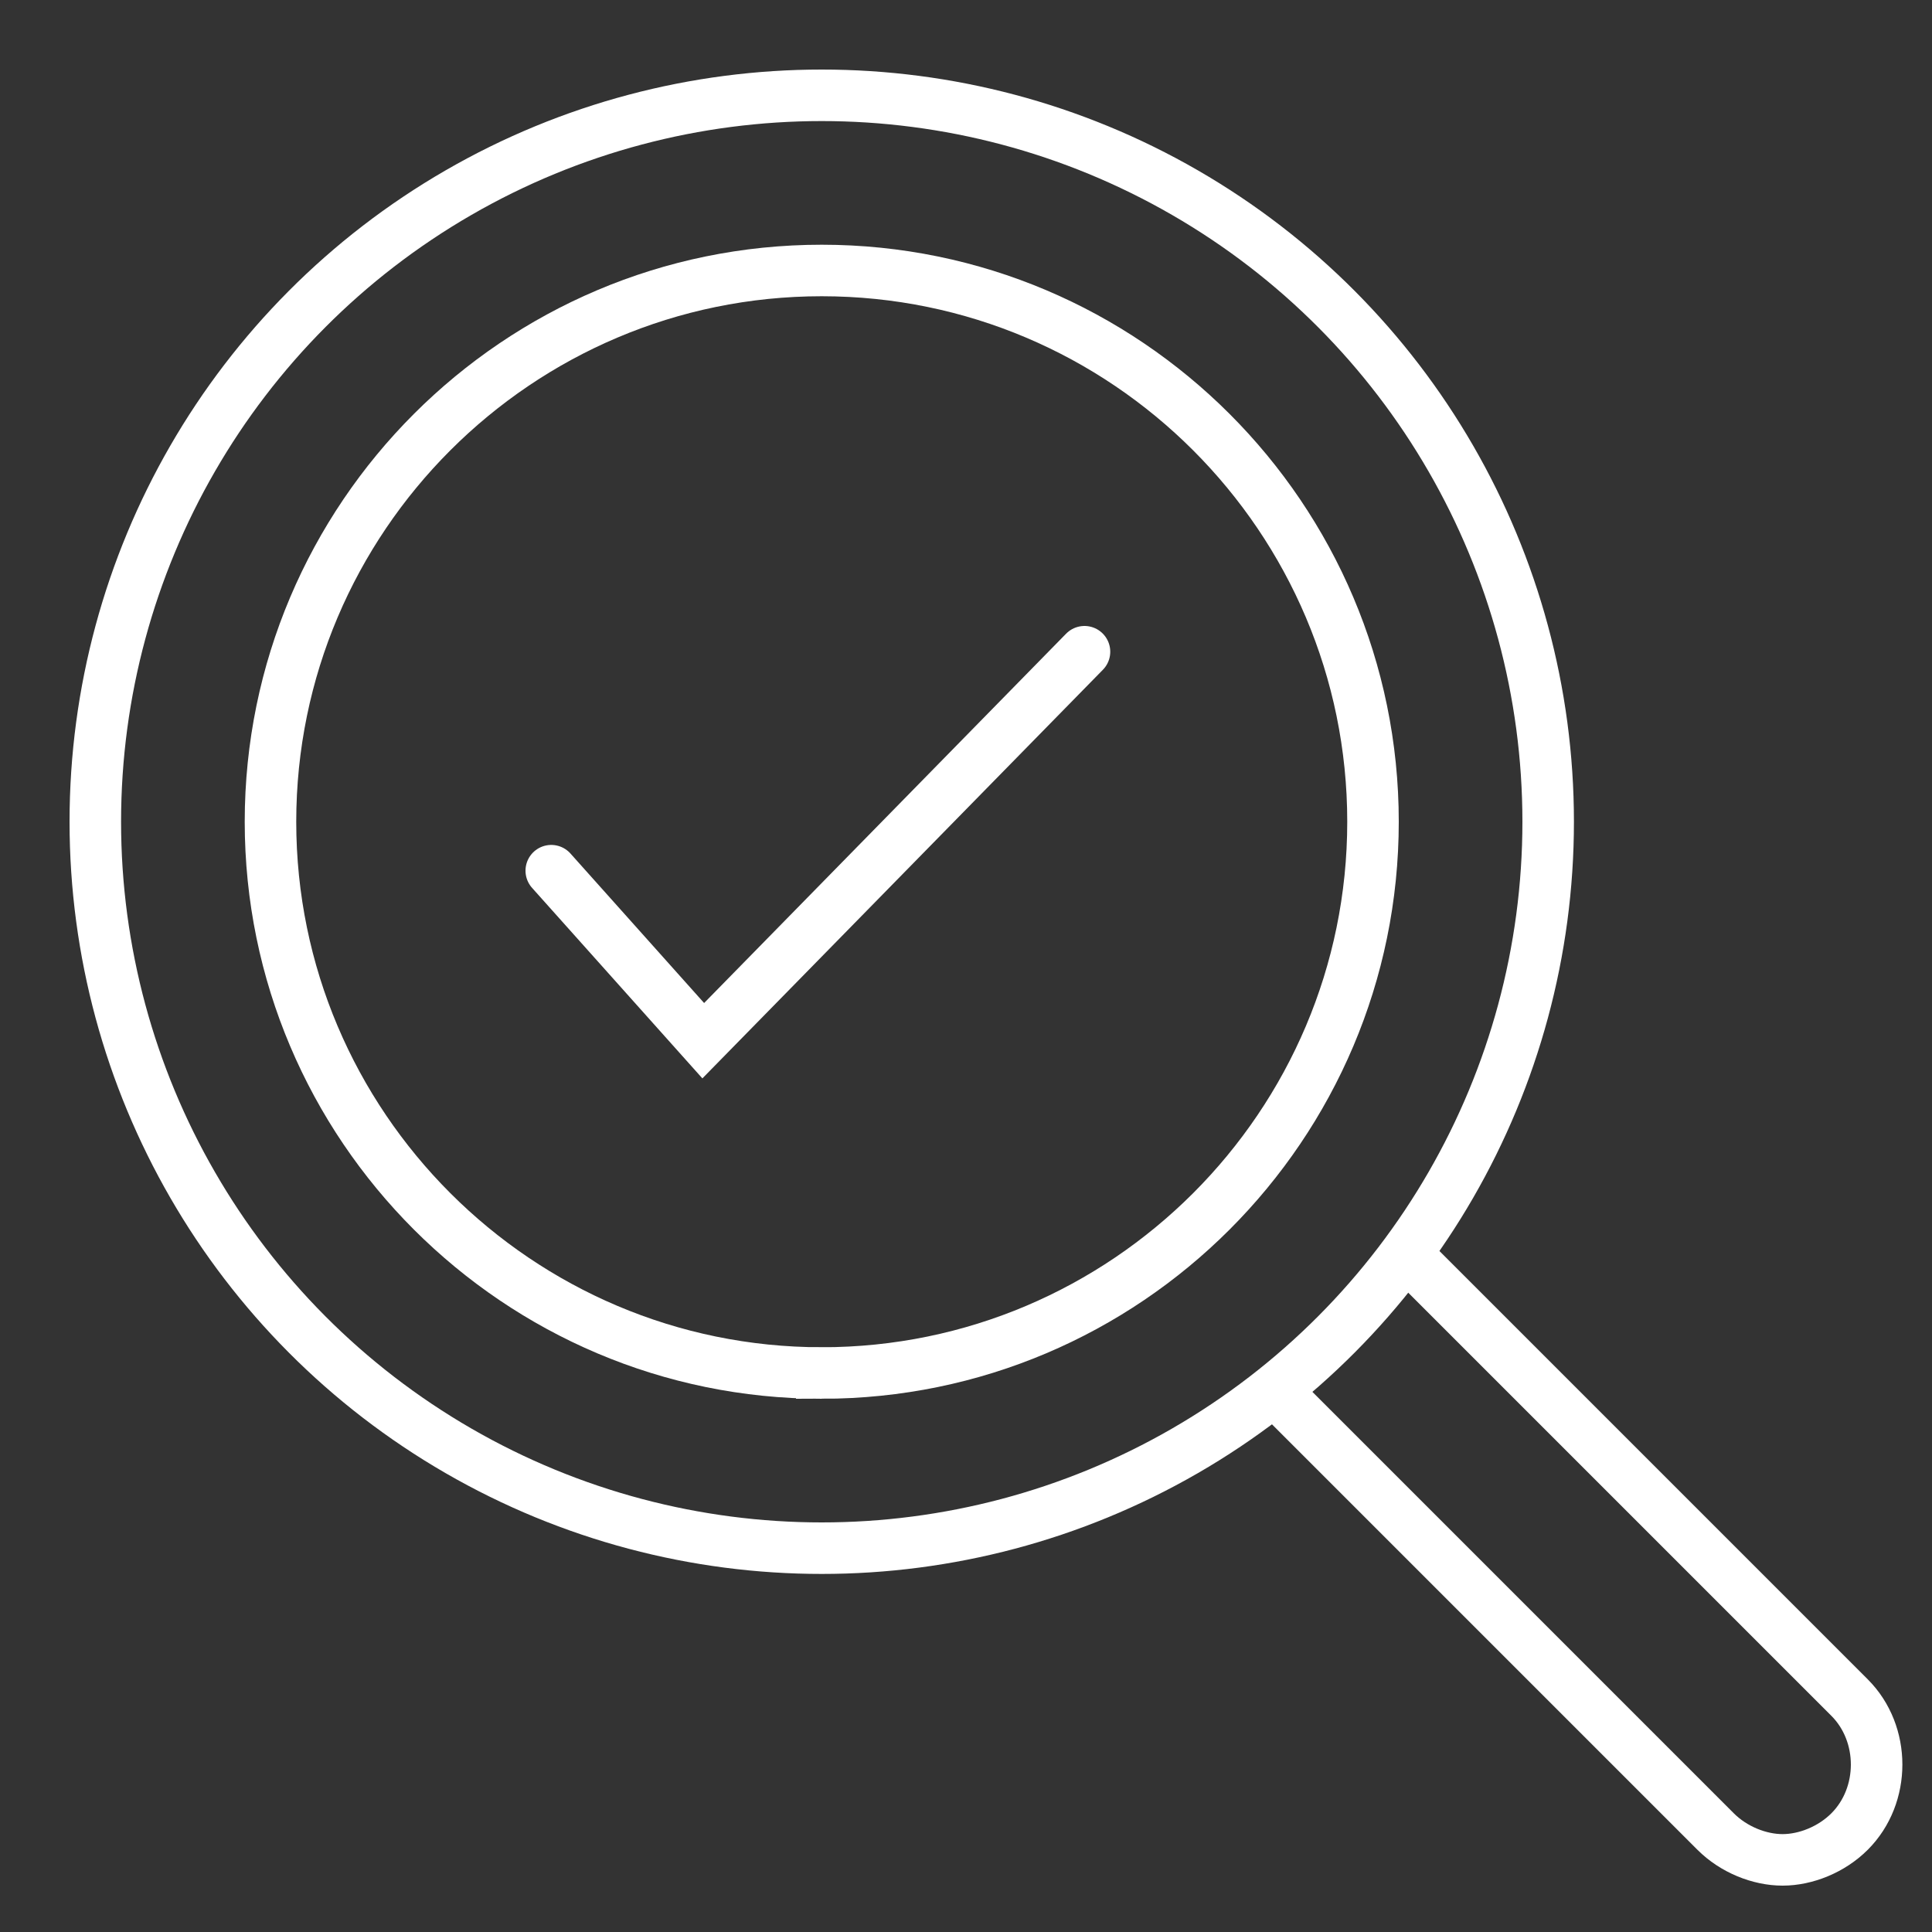
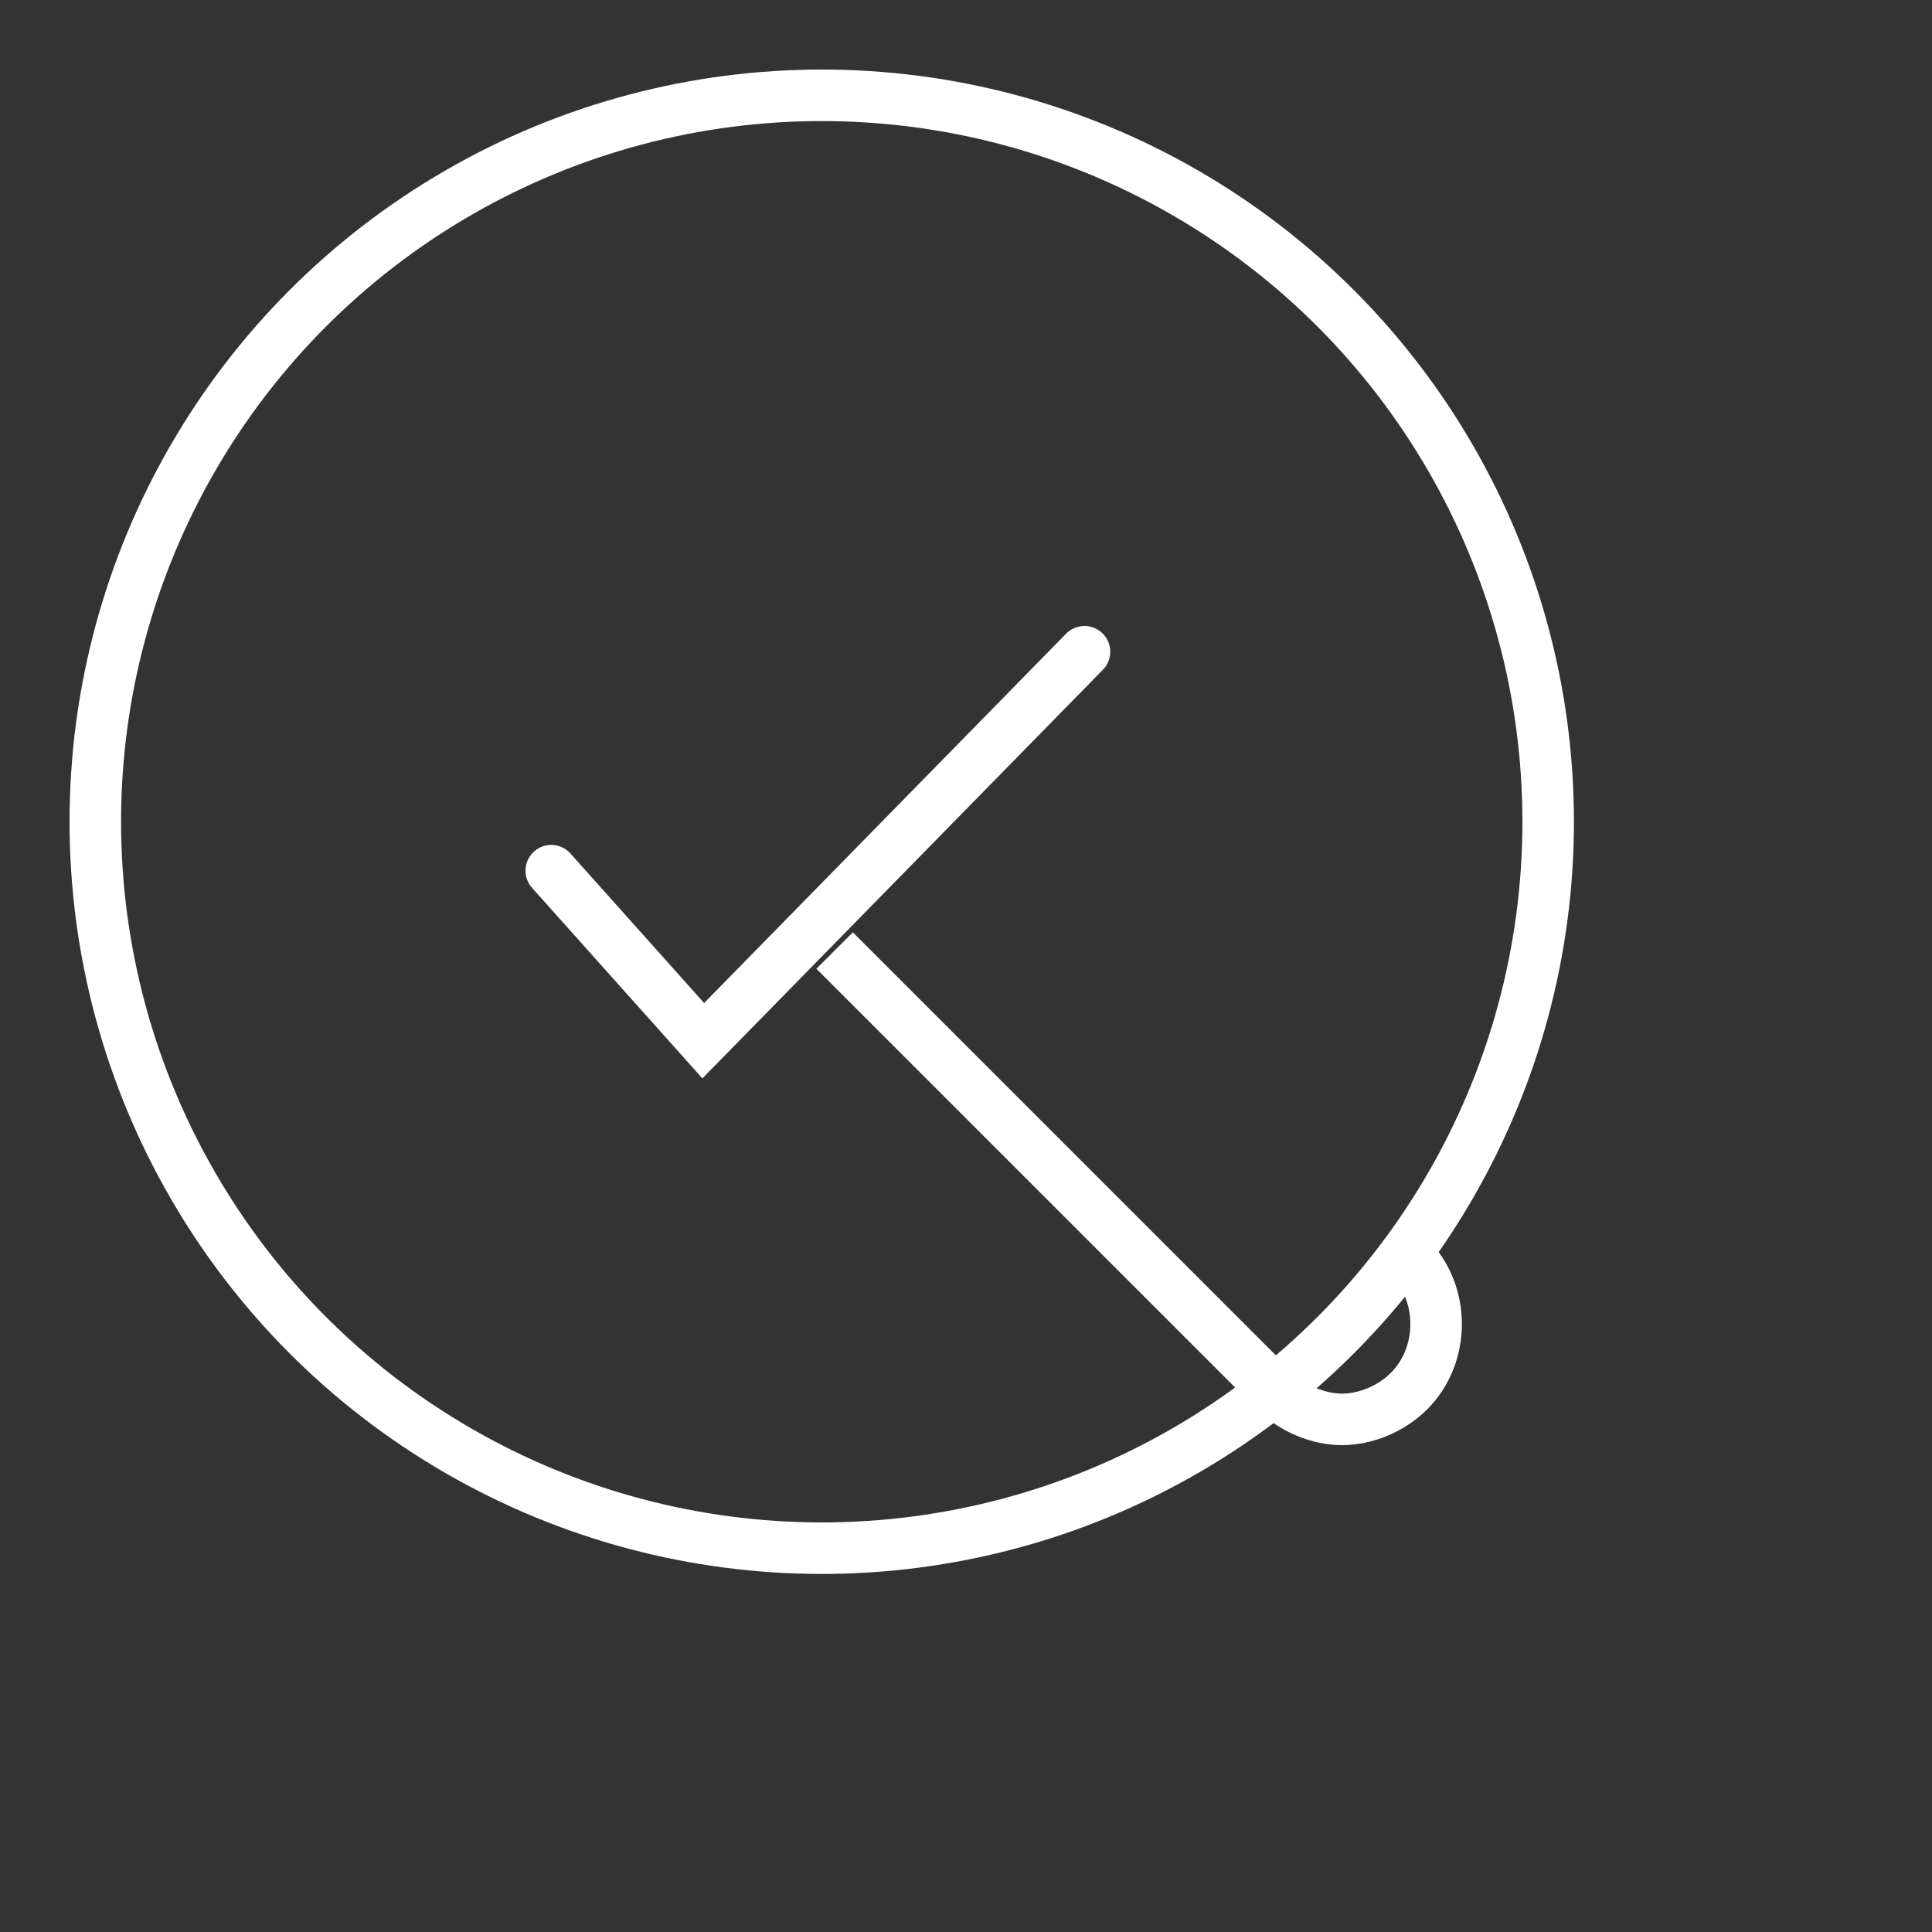
<svg xmlns="http://www.w3.org/2000/svg" id="Ebene_1" width="75" height="75" version="1.1" viewBox="0 0 75 75">
  <rect x="0" y="0" width="75" height="75" fill="#333333" stroke="none" />
  <defs>
    <style>
      .st0 {
        stroke-linecap: round;
      }

      .st0, .st1 {
        fill: none;
        stroke: #fff;
        stroke-width: 2px;
      }
    </style>
  </defs>
  <g>
    <circle class="st1" cx="31.9" cy="31.9" r="28.2" />
-     <path class="st1" d="M31.9,53.3c11.8,0,21.4-9.6,21.4-21.4s-9.6-21.4-21.4-21.4S10.5,20.1,10.5,31.9s9.6,21.4,21.4,21.4Z" />
  </g>
-   <path class="st1" d="M54.7,48.8l17.1,17.1c1.4,1.4,1.4,3.8,0,5.2-.7.7-1.7,1.1-2.6,1.1s-1.9-.4-2.6-1.1l-17.1-17.1" />
+   <path class="st1" d="M54.7,48.8c1.4,1.4,1.4,3.8,0,5.2-.7.7-1.7,1.1-2.6,1.1s-1.9-.4-2.6-1.1l-17.1-17.1" />
  <polyline class="st0" points="21.4 33.8 27.3 40.4 42.1 25.3" />
</svg>